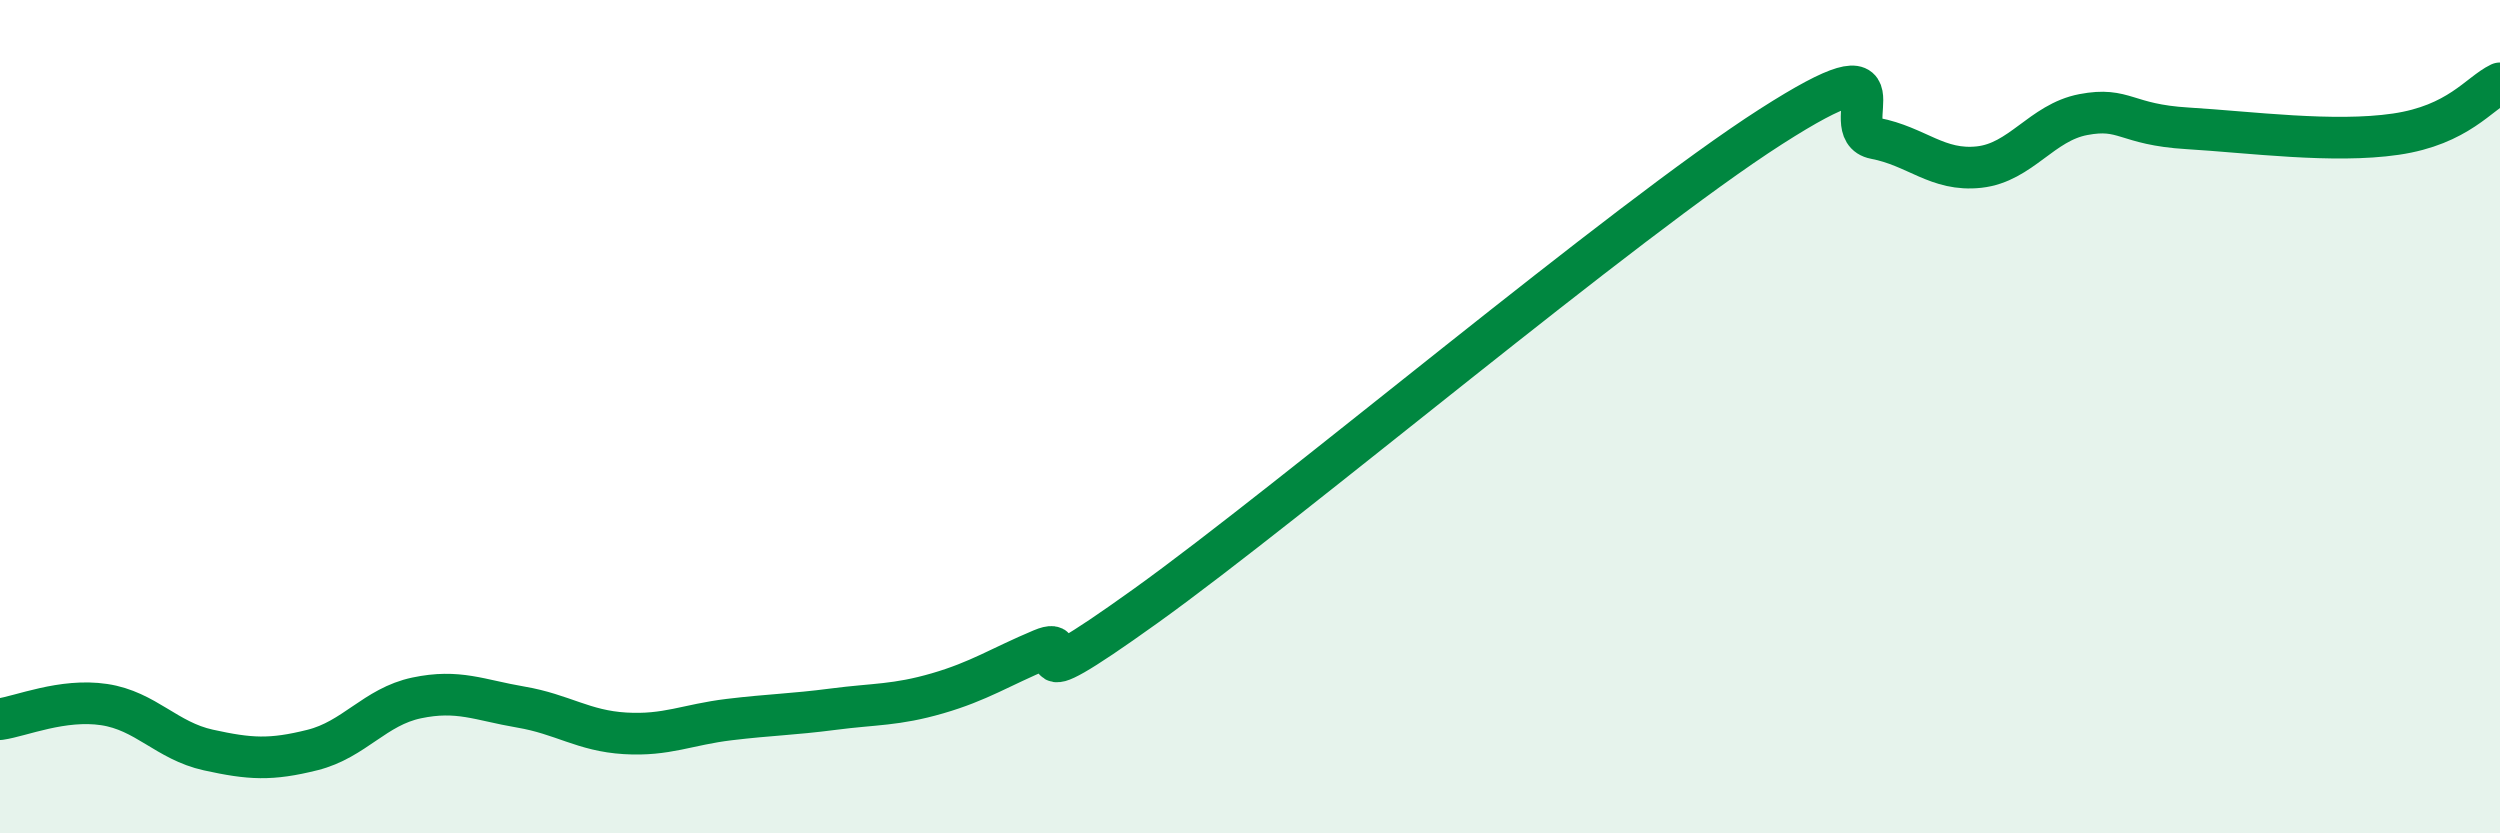
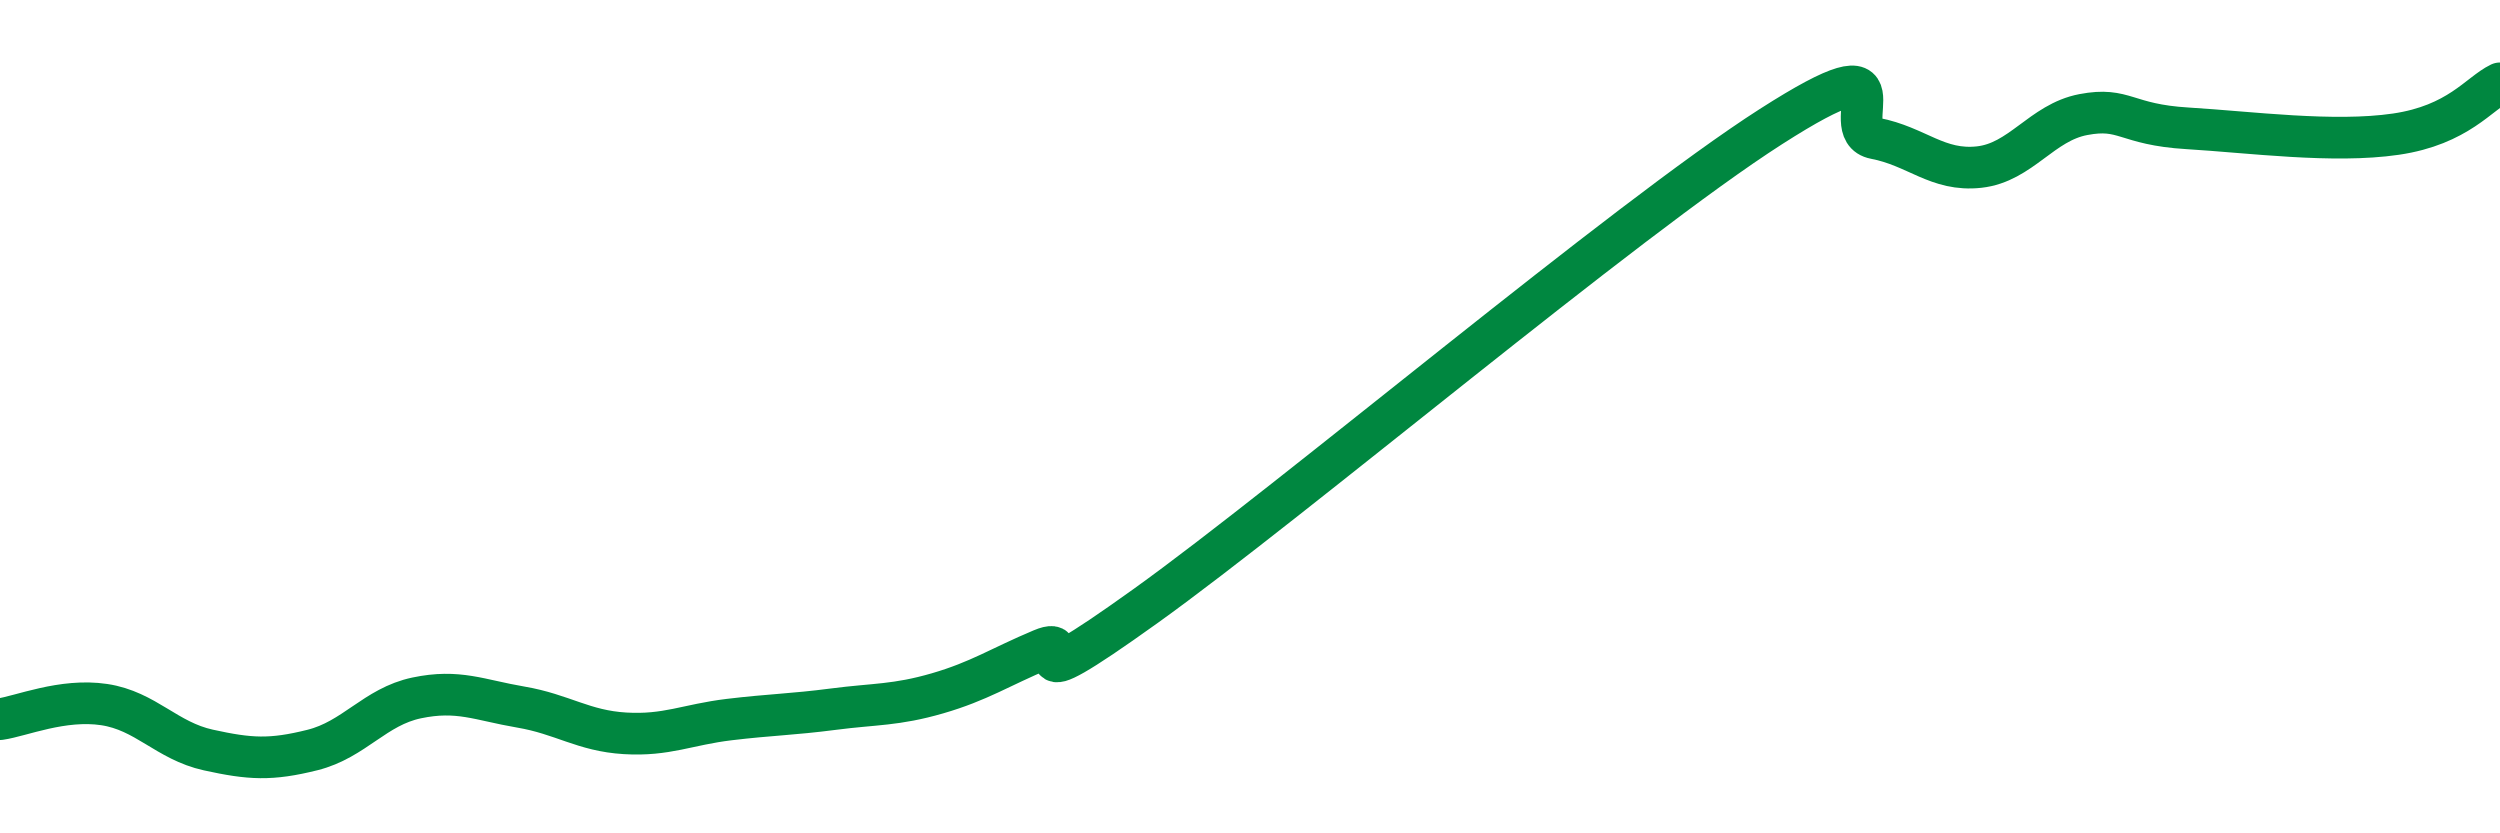
<svg xmlns="http://www.w3.org/2000/svg" width="60" height="20" viewBox="0 0 60 20">
-   <path d="M 0,17.26 C 0.5,17.19 1.5,16.76 2.5,16.91 C 3.5,17.06 4,17.78 5,18 C 6,18.22 6.5,18.25 7.5,18 C 8.5,17.75 9,16.96 10,16.75 C 11,16.54 11.5,16.8 12.5,16.97 C 13.5,17.14 14,17.54 15,17.6 C 16,17.66 16.5,17.39 17.5,17.27 C 18.5,17.15 19,17.15 20,17.02 C 21,16.89 21.5,16.93 22.5,16.64 C 23.5,16.35 24,16.01 25,15.59 C 26,15.17 24,17.05 27.5,14.54 C 31,12.03 39,5.28 42.5,3.04 C 46,0.8 44,3.13 45,3.32 C 46,3.51 46.5,4.12 47.5,4.01 C 48.5,3.9 49,2.94 50,2.75 C 51,2.56 51,2.99 52.5,3.08 C 54,3.17 56,3.44 57.5,3.22 C 59,3 59.5,2.24 60,2L60 20L0 20Z" fill="#008740" opacity="0.1" stroke-linecap="round" stroke-linejoin="round" />
  <path d="M 0,17.26 C 0.5,17.19 1.5,16.76 2.5,16.91 C 3.5,17.06 4,17.78 5,18 C 6,18.22 6.5,18.25 7.5,18 C 8.5,17.75 9,16.96 10,16.75 C 11,16.54 11.5,16.8 12.5,16.97 C 13.5,17.14 14,17.54 15,17.6 C 16,17.66 16.5,17.39 17.5,17.27 C 18.5,17.15 19,17.15 20,17.02 C 21,16.89 21.5,16.93 22.5,16.64 C 23.5,16.35 24,16.01 25,15.59 C 26,15.17 24,17.05 27.5,14.54 C 31,12.03 39,5.28 42.5,3.04 C 46,0.8 44,3.13 45,3.32 C 46,3.51 46.5,4.12 47.5,4.01 C 48.5,3.9 49,2.94 50,2.75 C 51,2.56 51,2.99 52.5,3.08 C 54,3.17 56,3.44 57.5,3.22 C 59,3 59.5,2.24 60,2" stroke="#008740" stroke-width="1" fill="none" stroke-linecap="round" stroke-linejoin="round" />
</svg>